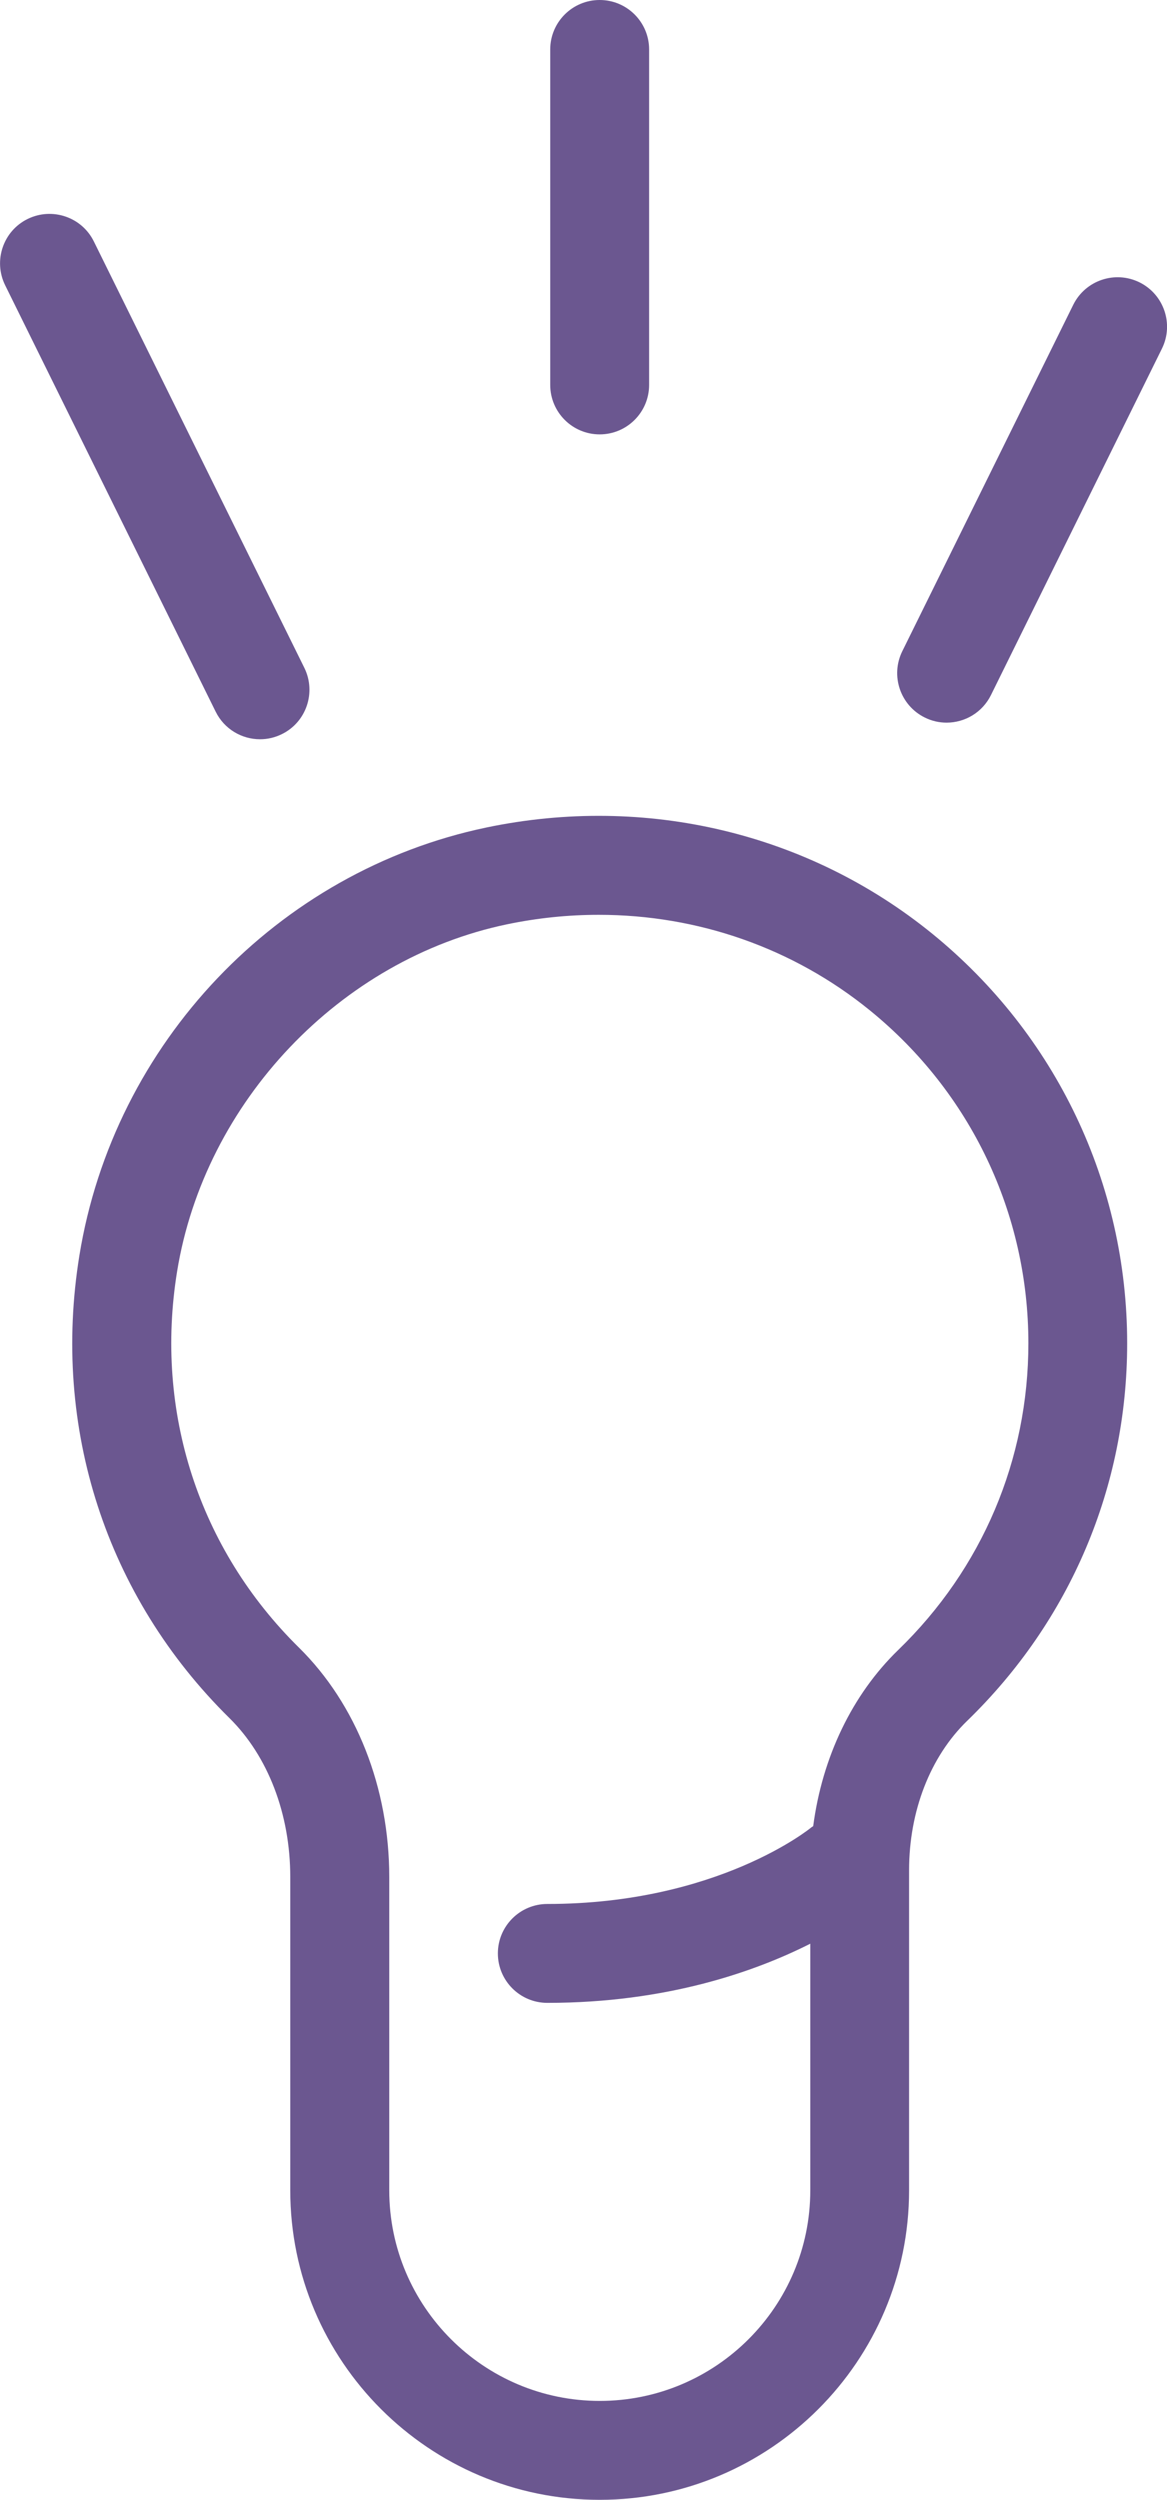
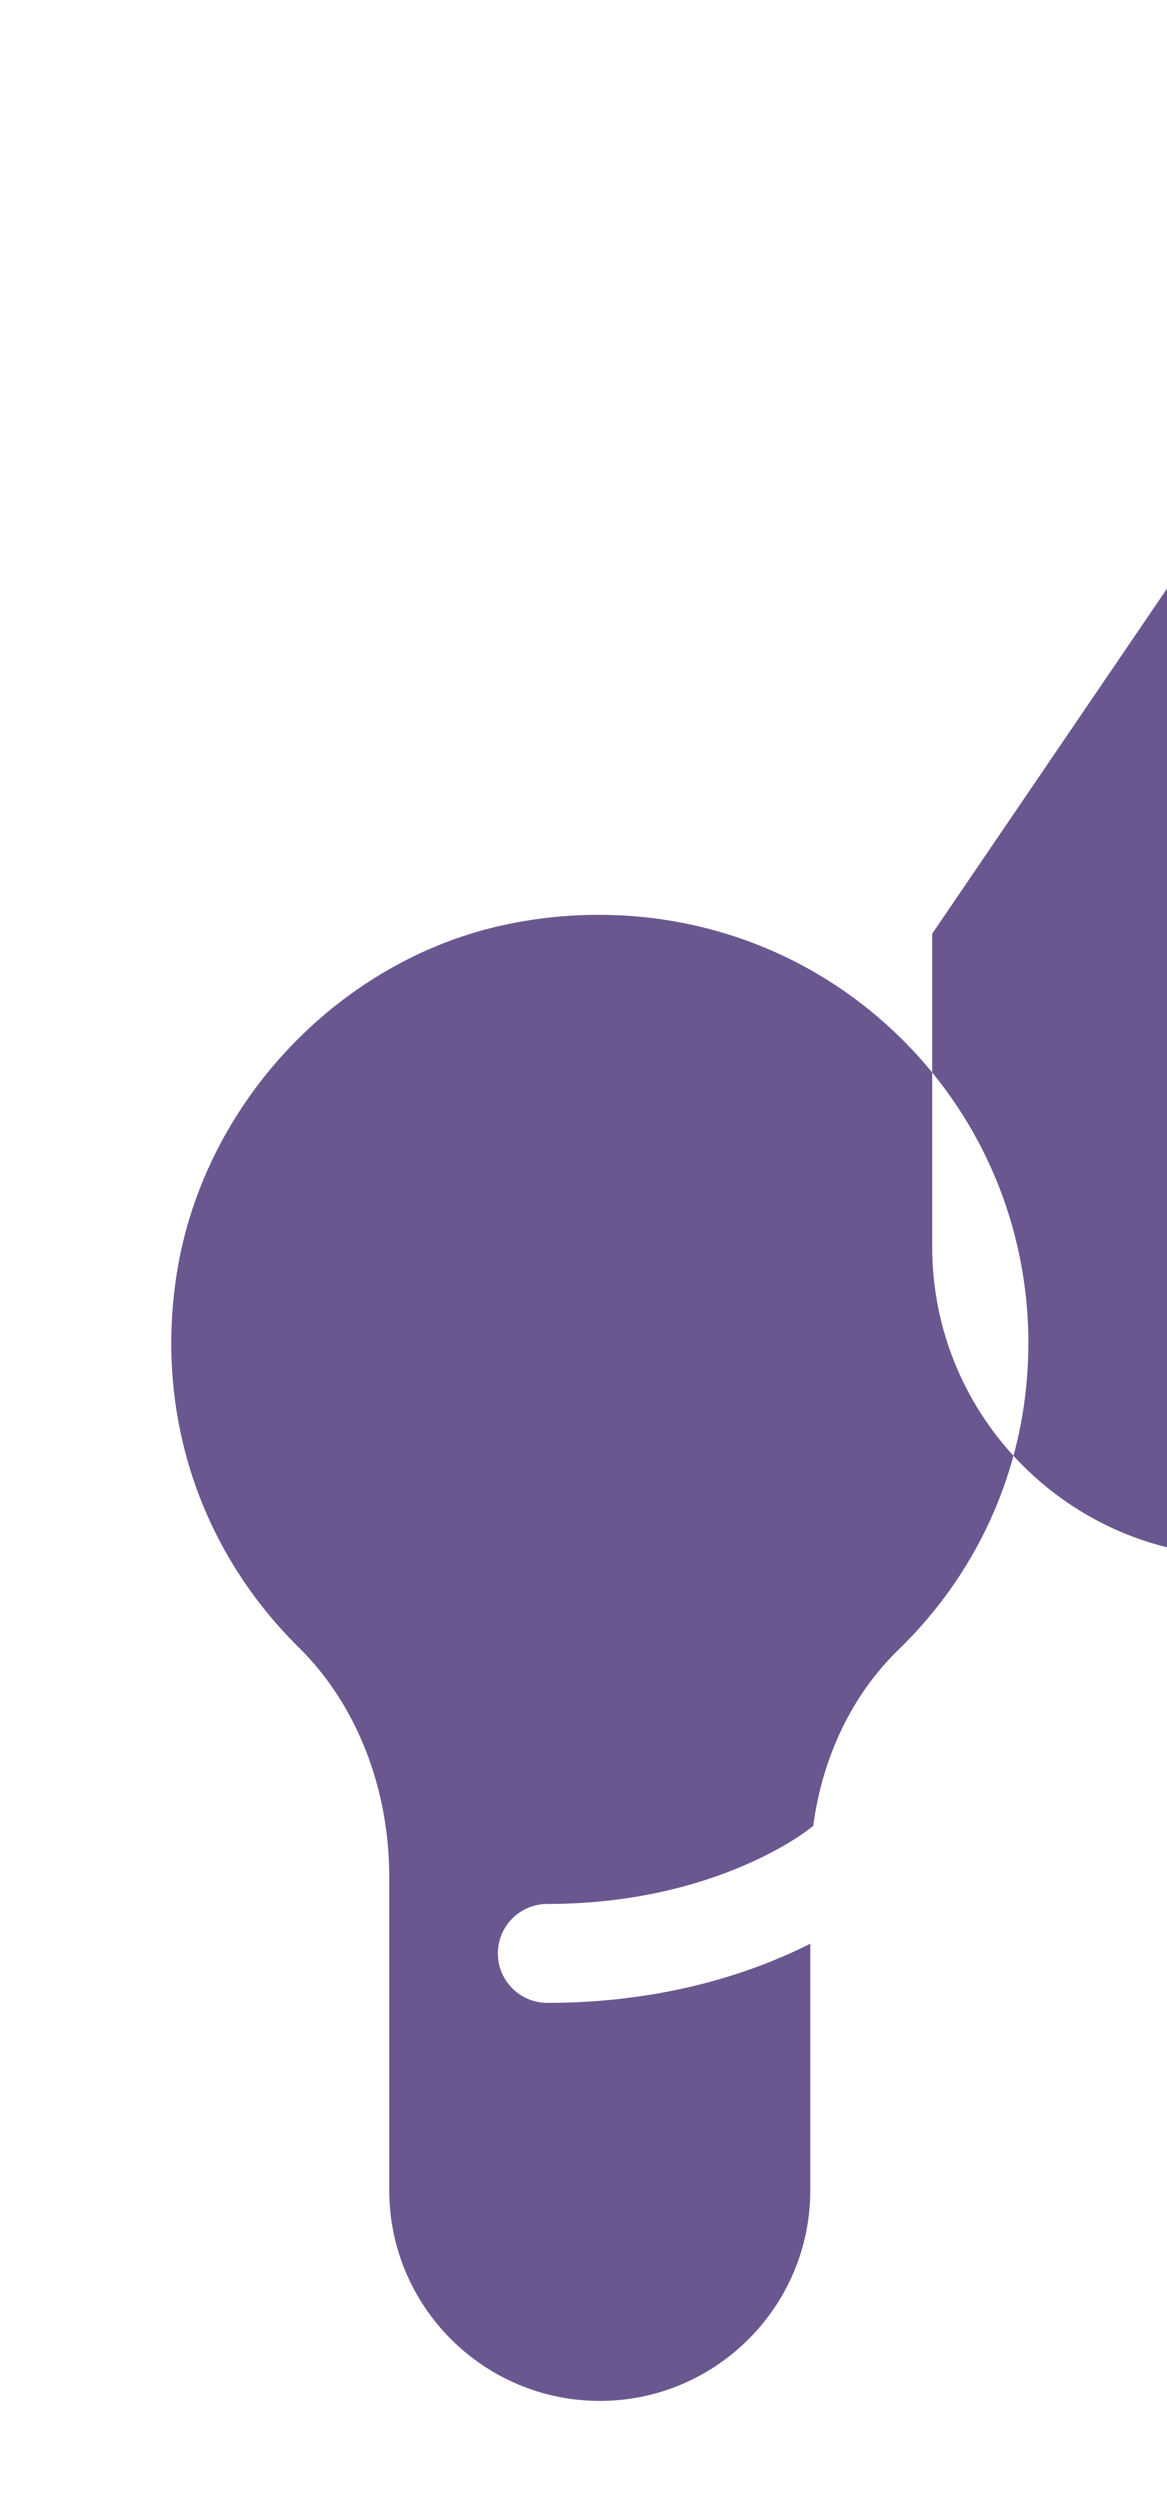
<svg xmlns="http://www.w3.org/2000/svg" id="Ebene_1" viewBox="0 0 120.13 257.3">
  <defs>
    <style>.cls-1{fill:#6b5790;stroke-width:0px;}</style>
  </defs>
-   <path class="cls-1" d="m95.96,96.1c-12.76-10.37-29.48-14.35-45.88-10.93-21.53,4.5-38.37,22.2-41.91,44.07-2.87,17.74,2.76,35.09,15.44,47.59,3.98,3.92,6.27,9.89,6.27,16.37v32.25c0,17.56,14.29,31.85,31.85,31.85s31.85-14.29,31.85-31.85v-32.95c0-6.09,2.18-11.69,5.97-15.37,10.63-10.31,16.48-24.11,16.48-38.87,0-16.42-7.32-31.79-20.07-42.16Zm-3.49,73.72c-4.76,4.61-7.83,11.06-8.76,18.14-.07.05-.15.09-.22.15-.09.08-9.64,7.86-27.15,7.86-2.81,0-5.09,2.28-5.09,5.09s2.28,5.09,5.09,5.09c12.32,0,21.43-3.24,27.07-6.09v25.39c0,11.95-9.72,21.67-21.67,21.67s-21.67-9.72-21.67-21.67v-32.25c0-9.19-3.39-17.8-9.3-23.62-10.31-10.16-14.88-24.27-12.54-38.71,2.83-17.45,16.79-32.15,33.95-35.73,3.16-.66,6.32-.98,9.46-.98,10.17,0,19.99,3.4,27.91,9.84,10.37,8.43,16.31,20.91,16.31,34.26,0,11.98-4.75,23.19-13.39,31.56h0Z" />
-   <path class="cls-1" d="m26.77,76.09c.76,0,1.52-.17,2.25-.53,2.52-1.24,3.55-4.3,2.31-6.82L9.66,24.85c-1.24-2.52-4.3-3.55-6.82-2.31s-3.55,4.3-2.31,6.82l21.67,43.89c.89,1.8,2.69,2.84,4.57,2.84Z" />
-   <path class="cls-1" d="m117.3,29.06c-2.52-1.24-5.57-.21-6.82,2.31l-17.6,35.66c-1.24,2.52-.21,5.57,2.31,6.82.72.36,1.49.53,2.25.53,1.88,0,3.68-1.04,4.57-2.84l17.6-35.66c1.24-2.52.21-5.57-2.31-6.82Z" />
-   <path class="cls-1" d="m61.73,44.71c2.81,0,5.09-2.28,5.09-5.09V5.09c0-2.81-2.28-5.09-5.09-5.09s-5.09,2.28-5.09,5.09v34.53c0,2.81,2.28,5.09,5.09,5.09Z" />
+   <path class="cls-1" d="m95.96,96.1v32.25c0,17.56,14.29,31.85,31.85,31.85s31.85-14.29,31.85-31.85v-32.95c0-6.09,2.18-11.69,5.97-15.37,10.63-10.31,16.48-24.11,16.48-38.87,0-16.42-7.32-31.79-20.07-42.16Zm-3.49,73.72c-4.76,4.61-7.83,11.06-8.76,18.14-.07.05-.15.09-.22.15-.09.08-9.64,7.86-27.15,7.86-2.81,0-5.09,2.28-5.09,5.09s2.28,5.09,5.09,5.09c12.32,0,21.43-3.24,27.07-6.09v25.39c0,11.95-9.72,21.67-21.67,21.67s-21.67-9.72-21.67-21.67v-32.25c0-9.19-3.39-17.8-9.3-23.62-10.31-10.16-14.88-24.27-12.54-38.71,2.83-17.45,16.79-32.15,33.95-35.73,3.16-.66,6.32-.98,9.46-.98,10.17,0,19.99,3.4,27.91,9.84,10.37,8.43,16.31,20.91,16.31,34.26,0,11.98-4.75,23.19-13.39,31.56h0Z" />
</svg>